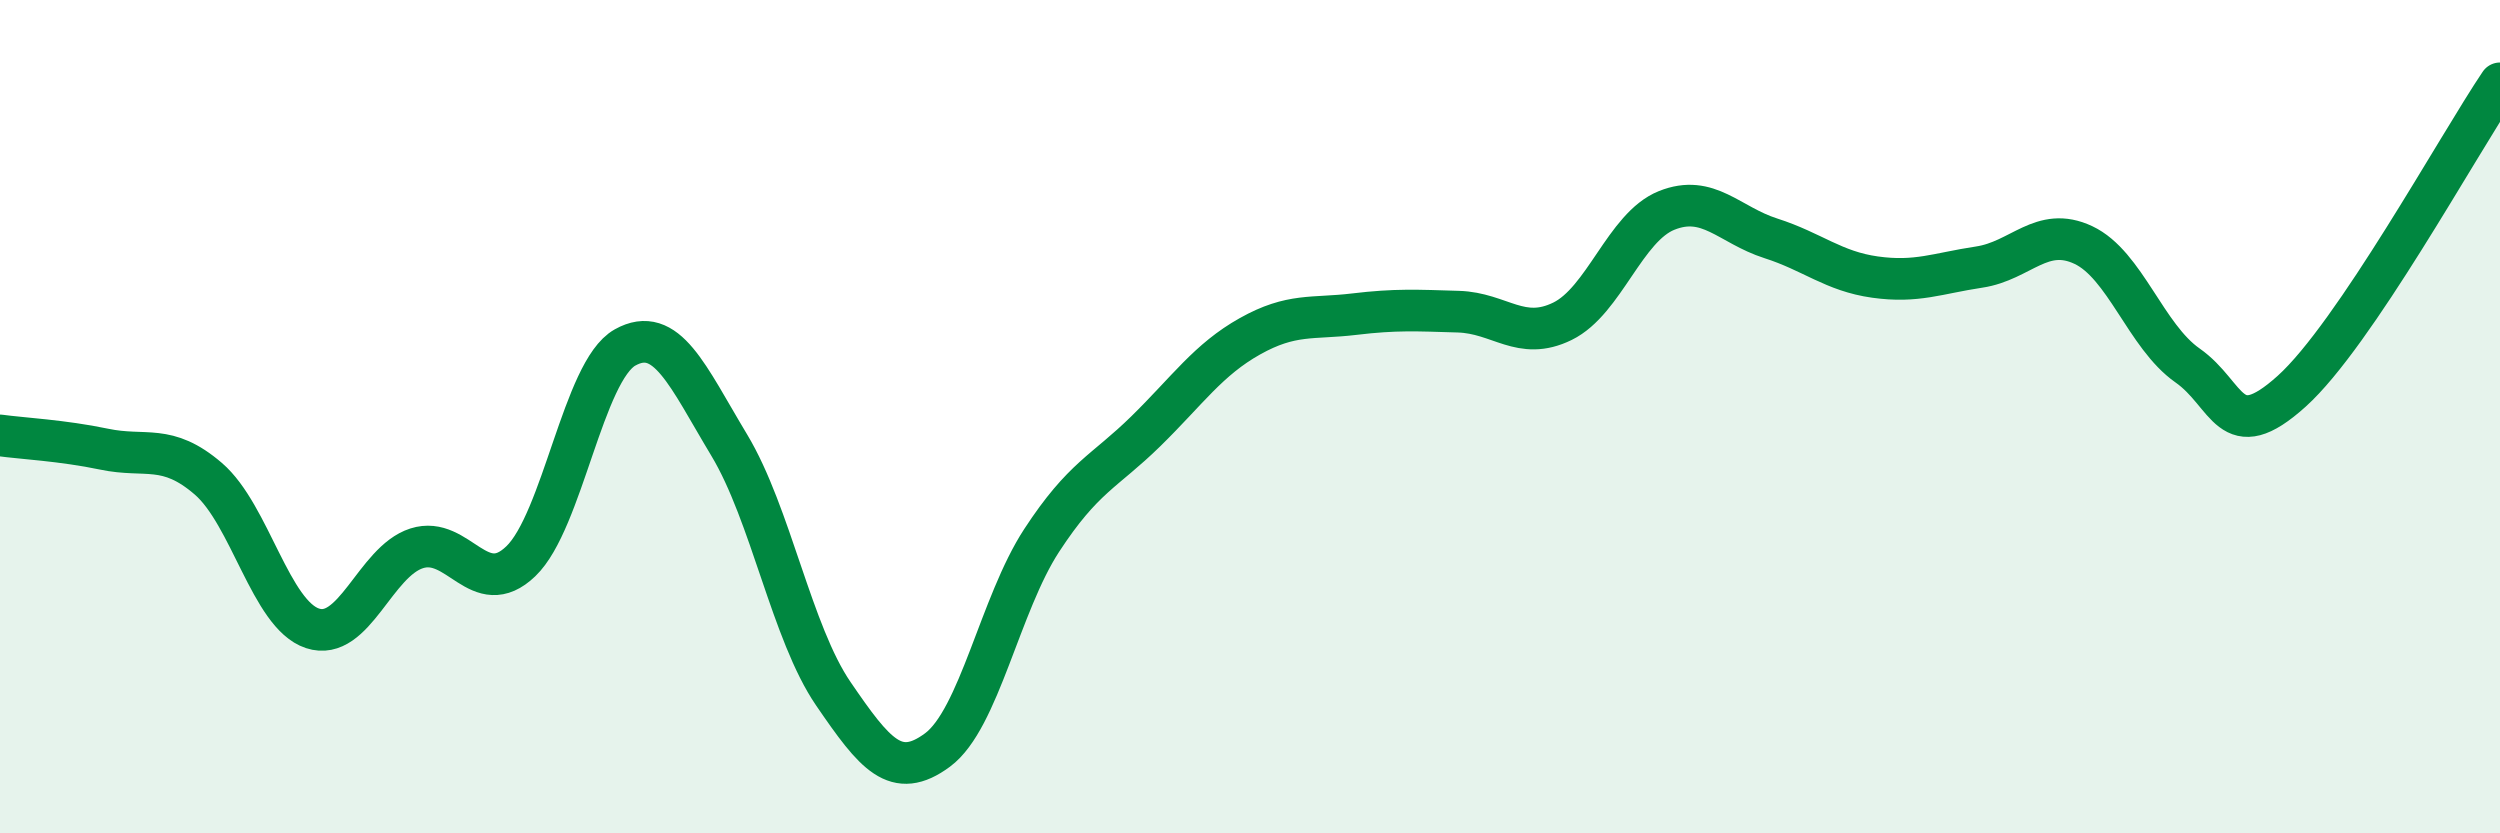
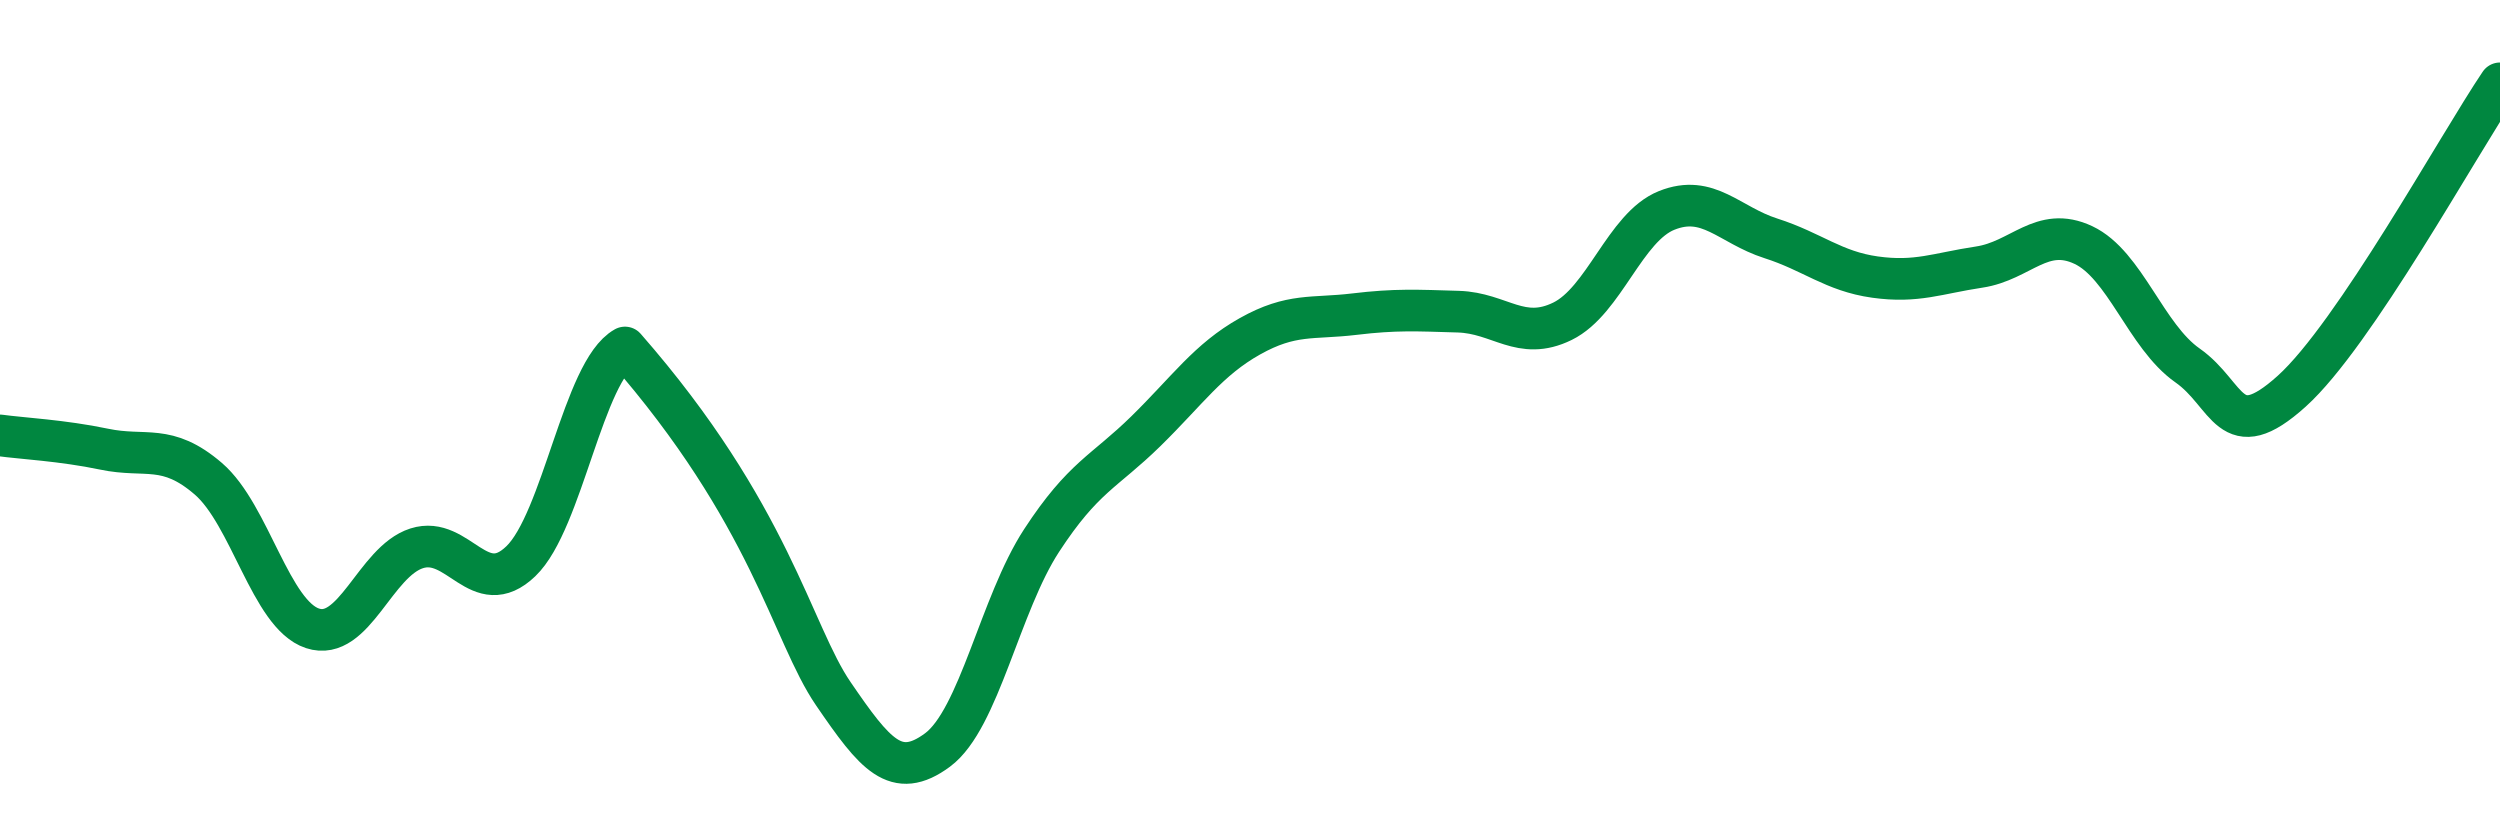
<svg xmlns="http://www.w3.org/2000/svg" width="60" height="20" viewBox="0 0 60 20">
-   <path d="M 0,10.45 C 0.5,10.52 1.5,10.57 2.5,10.78 C 3.5,10.99 4,10.63 5,11.49 C 6,12.35 6.5,14.75 7.5,15.08 C 8.5,15.41 9,13.48 10,13.16 C 11,12.84 11.5,14.43 12.5,13.47 C 13.5,12.51 14,8.9 15,8.34 C 16,7.78 16.5,9.02 17.5,10.68 C 18.5,12.34 19,15.19 20,16.65 C 21,18.11 21.5,18.74 22.5,18 C 23.5,17.26 24,14.5 25,12.97 C 26,11.44 26.5,11.33 27.5,10.35 C 28.5,9.37 29,8.63 30,8.07 C 31,7.51 31.5,7.66 32.5,7.54 C 33.5,7.42 34,7.45 35,7.48 C 36,7.51 36.5,8.2 37.5,7.71 C 38.5,7.22 39,5.45 40,5.05 C 41,4.65 41.5,5.4 42.5,5.72 C 43.5,6.04 44,6.51 45,6.65 C 46,6.79 46.5,6.56 47.5,6.41 C 48.5,6.26 49,5.41 50,5.88 C 51,6.35 51.5,8.07 52.5,8.77 C 53.5,9.47 53.5,10.74 55,9.39 C 56.5,8.04 59,3.48 60,2L60 20L0 20Z" fill="#008740" opacity="0.1" stroke-linecap="round" stroke-linejoin="round" />
-   <path d="M 0,10.45 C 0.5,10.52 1.5,10.57 2.5,10.78 C 3.5,10.99 4,10.63 5,11.49 C 6,12.35 6.5,14.75 7.5,15.08 C 8.5,15.41 9,13.48 10,13.16 C 11,12.84 11.5,14.43 12.5,13.47 C 13.5,12.51 14,8.9 15,8.34 C 16,7.78 16.5,9.02 17.5,10.68 C 18.5,12.34 19,15.19 20,16.65 C 21,18.11 21.5,18.74 22.5,18 C 23.5,17.26 24,14.5 25,12.97 C 26,11.44 26.5,11.33 27.5,10.35 C 28.5,9.37 29,8.63 30,8.07 C 31,7.51 31.5,7.66 32.5,7.54 C 33.5,7.42 34,7.45 35,7.48 C 36,7.51 36.5,8.2 37.5,7.71 C 38.5,7.22 39,5.45 40,5.05 C 41,4.65 41.5,5.4 42.5,5.72 C 43.5,6.04 44,6.51 45,6.65 C 46,6.79 46.5,6.56 47.5,6.41 C 48.5,6.26 49,5.41 50,5.88 C 51,6.35 51.5,8.07 52.5,8.77 C 53.5,9.47 53.5,10.74 55,9.39 C 56.5,8.04 59,3.48 60,2" stroke="#008740" stroke-width="1" fill="none" stroke-linecap="round" stroke-linejoin="round" />
+   <path d="M 0,10.45 C 0.5,10.52 1.5,10.57 2.5,10.78 C 3.5,10.99 4,10.63 5,11.49 C 6,12.35 6.5,14.75 7.5,15.08 C 8.5,15.41 9,13.48 10,13.16 C 11,12.84 11.5,14.43 12.5,13.47 C 13.5,12.51 14,8.9 15,8.34 C 18.5,12.34 19,15.19 20,16.65 C 21,18.11 21.5,18.74 22.5,18 C 23.5,17.26 24,14.5 25,12.97 C 26,11.44 26.5,11.33 27.5,10.35 C 28.5,9.37 29,8.63 30,8.07 C 31,7.51 31.5,7.66 32.5,7.54 C 33.5,7.42 34,7.45 35,7.48 C 36,7.51 36.5,8.2 37.5,7.71 C 38.5,7.22 39,5.45 40,5.05 C 41,4.65 41.5,5.4 42.5,5.72 C 43.5,6.04 44,6.51 45,6.65 C 46,6.79 46.5,6.56 47.5,6.41 C 48.5,6.26 49,5.41 50,5.88 C 51,6.35 51.5,8.07 52.5,8.77 C 53.5,9.47 53.5,10.74 55,9.39 C 56.5,8.04 59,3.48 60,2" stroke="#008740" stroke-width="1" fill="none" stroke-linecap="round" stroke-linejoin="round" />
</svg>